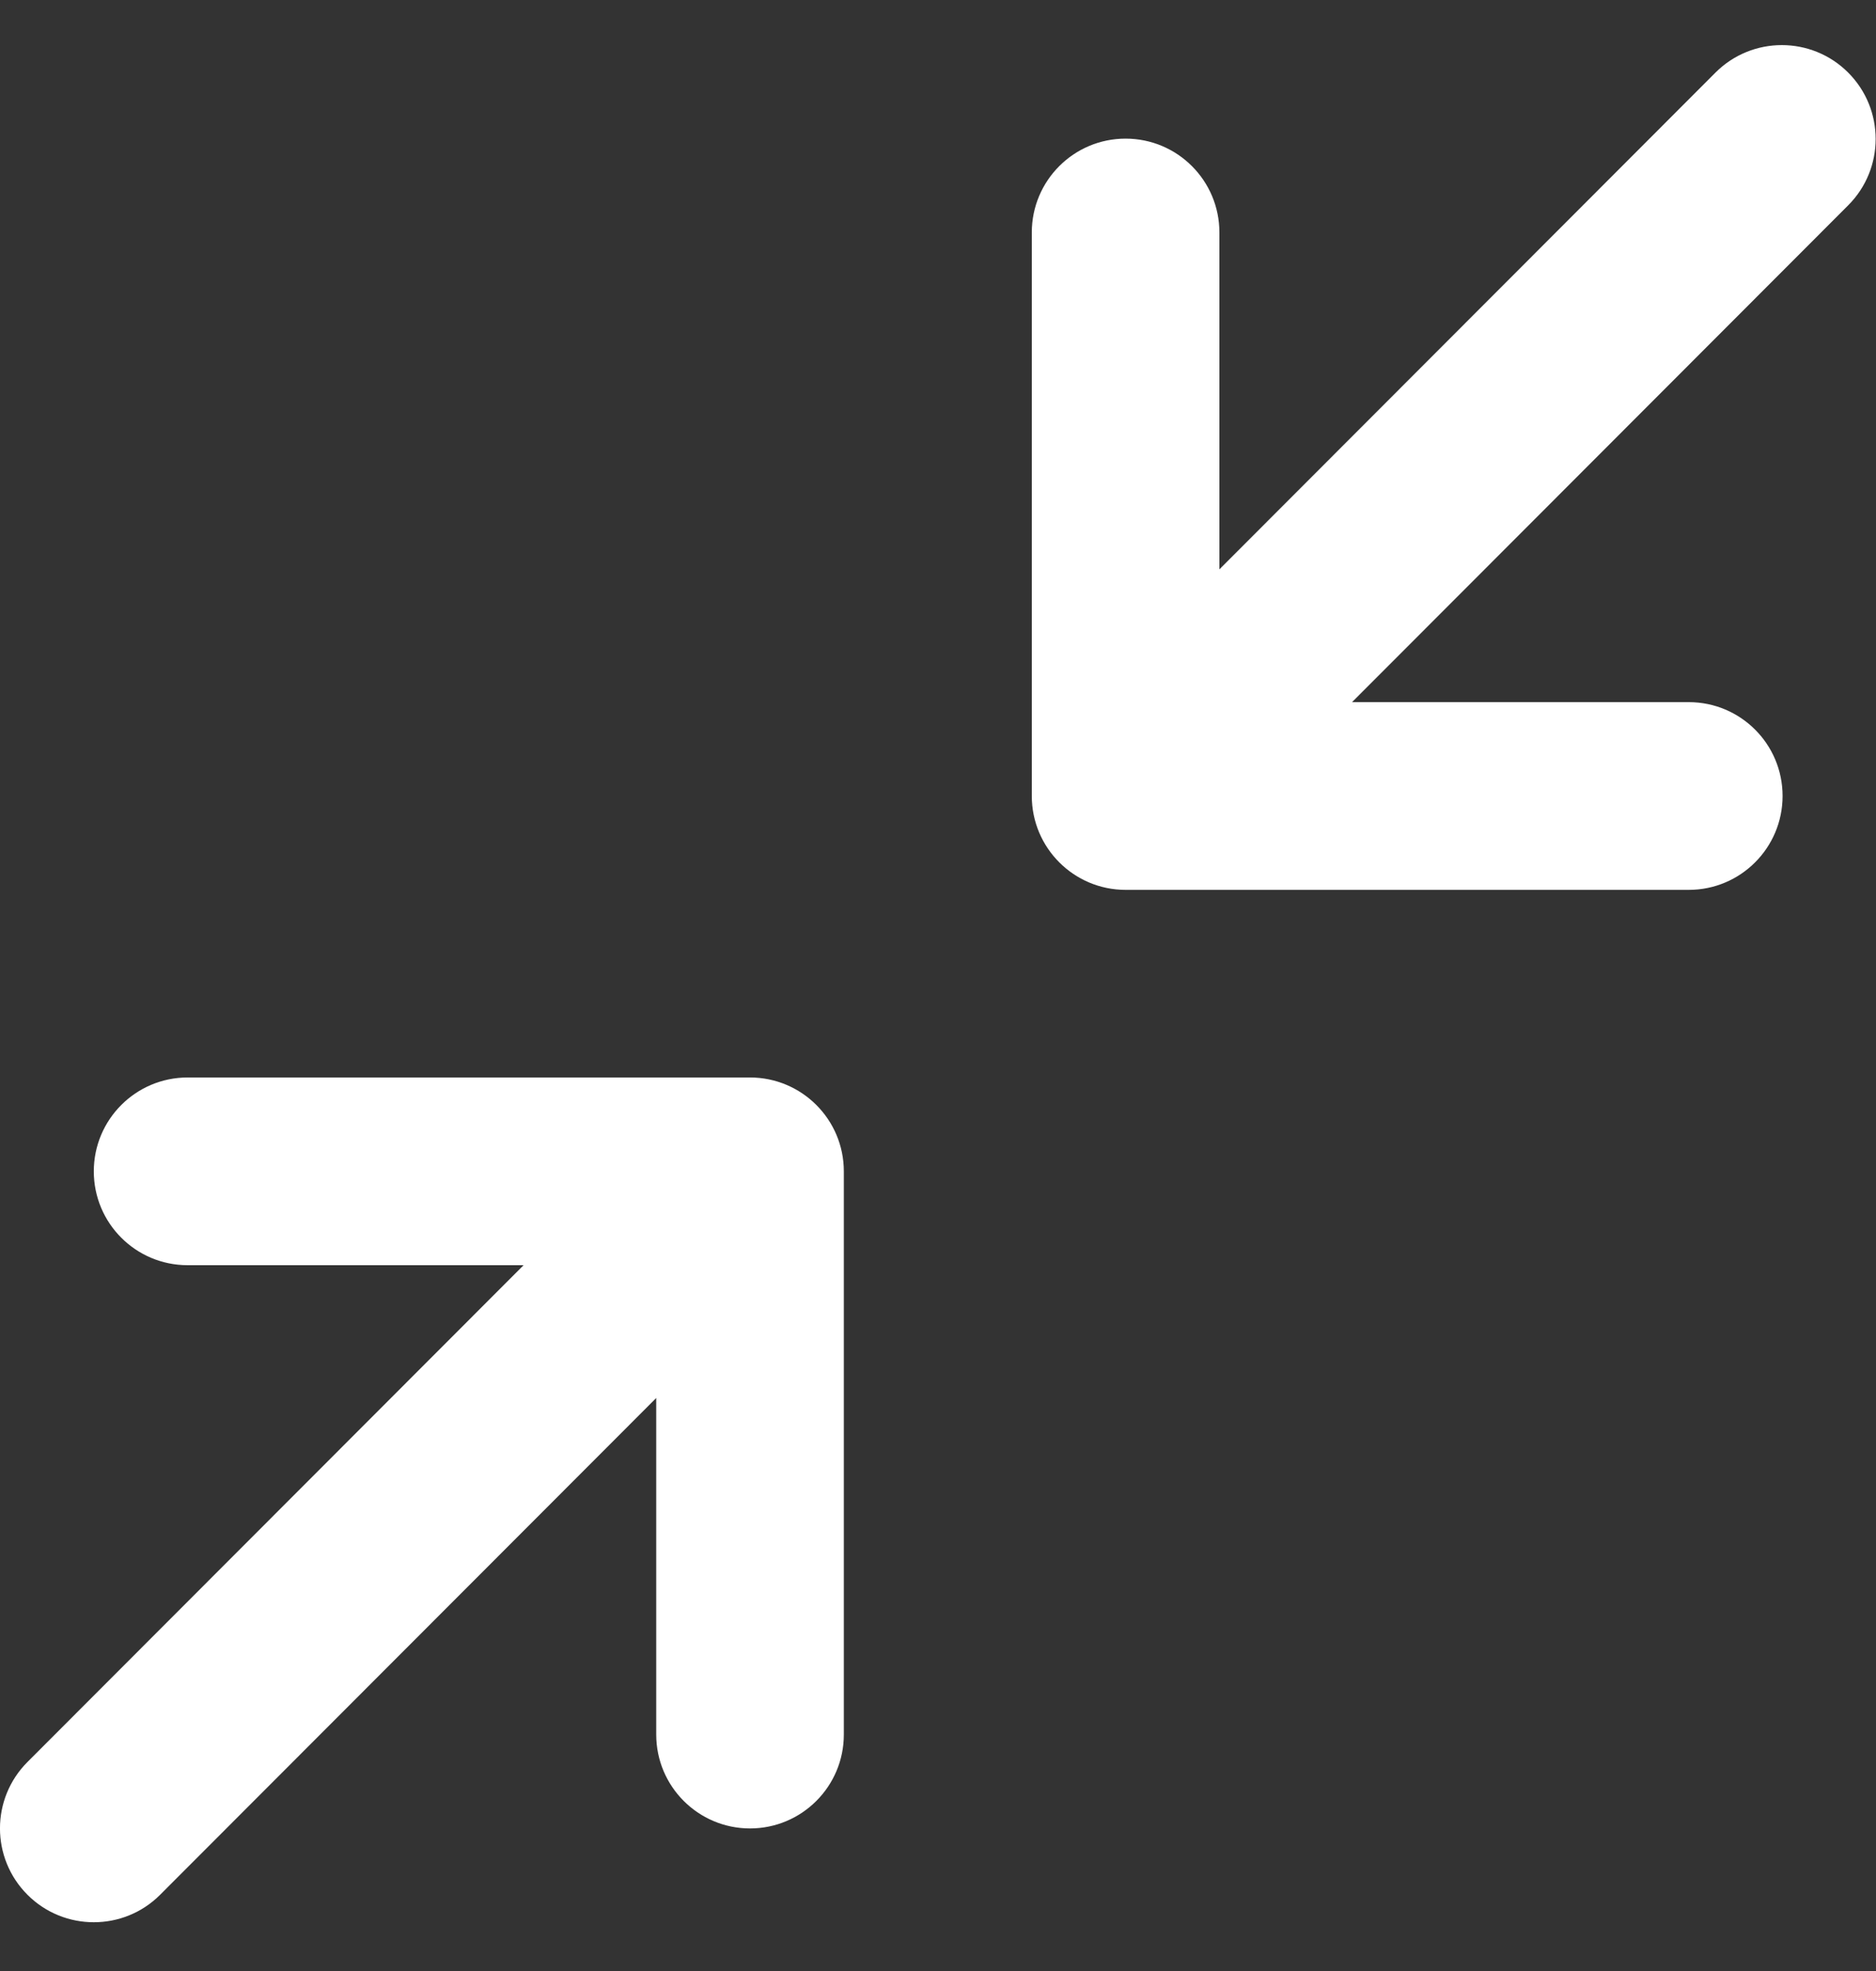
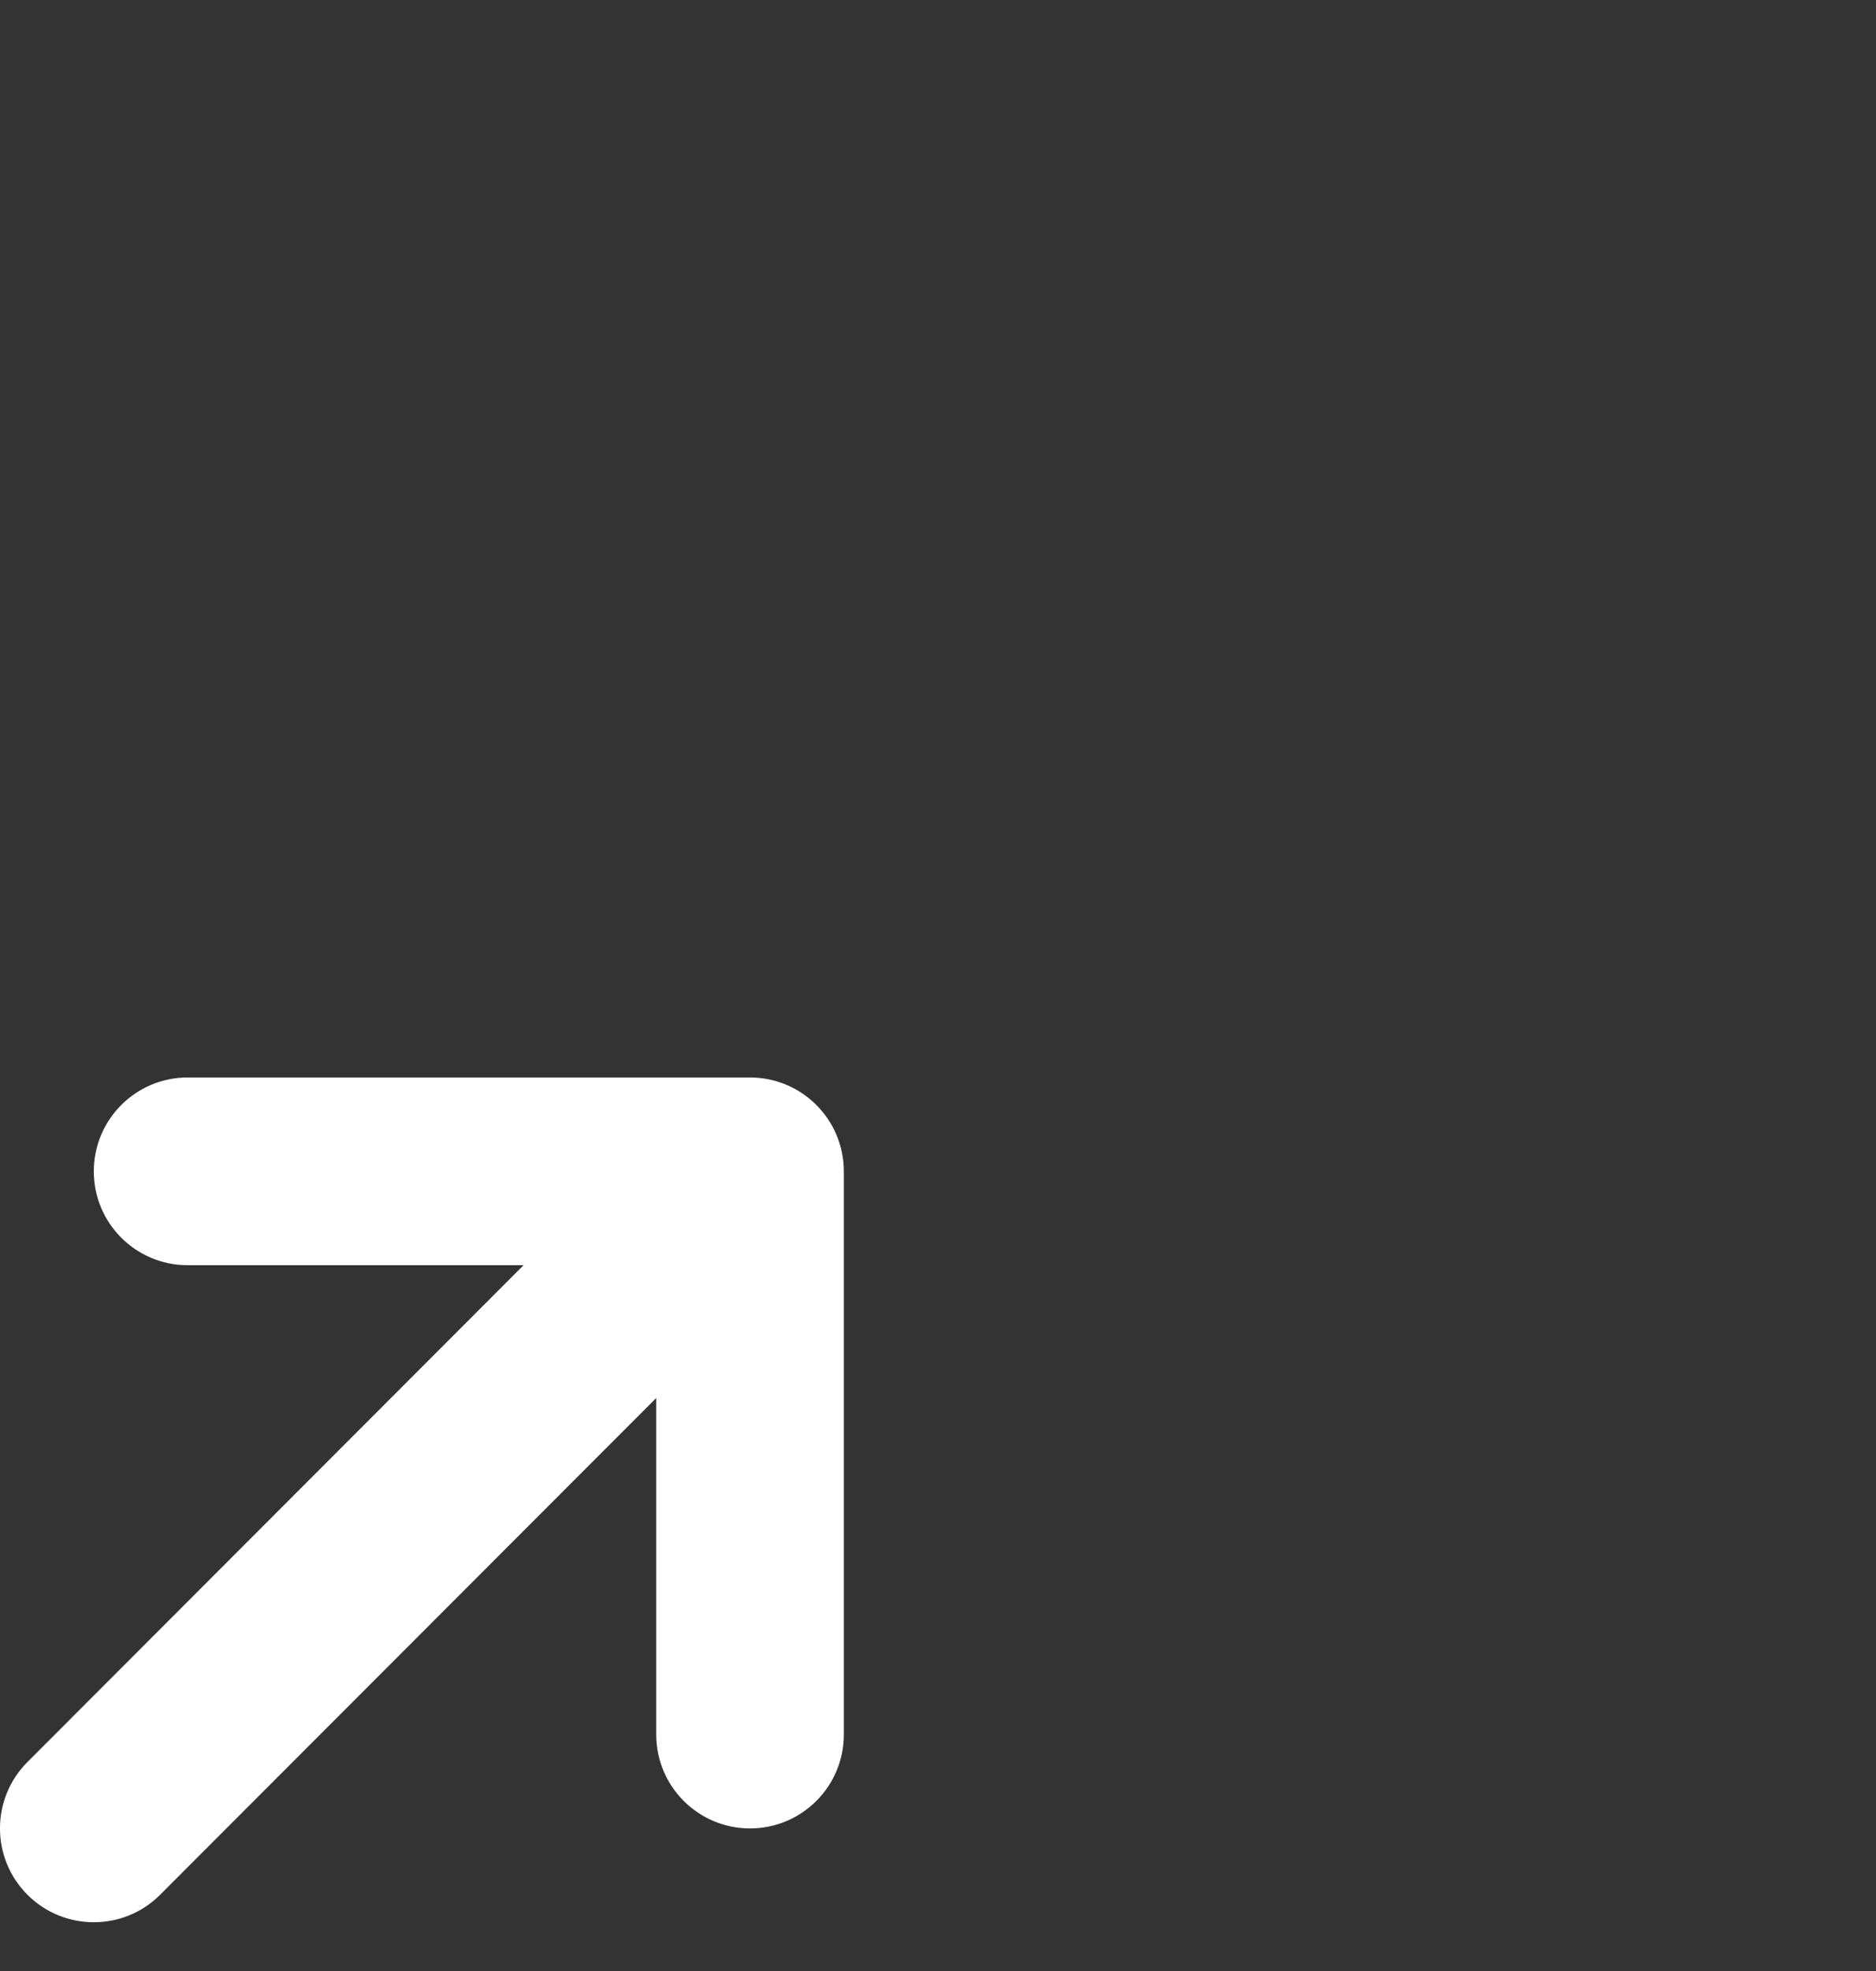
<svg xmlns="http://www.w3.org/2000/svg" width="20" height="21" viewBox="0 0 20 21" fill="none">
  <rect x="0" y="0" width="20" height="21" fill="#333333" stroke="none" />
  <g id="icon">
-     <path d="M19.004 8.481C19.004 9.033 18.556 9.481 18.004 9.481H12C11.448 9.481 11 9.033 11 8.481V2.477C11 1.924 11.448 1.477 12 1.477C12.552 1.477 13 1.924 13 2.477V6.066L18.289 0.773C18.679 0.383 19.313 0.383 19.703 0.773C20.094 1.164 20.094 1.797 19.703 2.188L14.414 7.481H18.004C18.556 7.481 19.004 7.928 19.004 8.481Z" fill="white" />
    <path d="M1 12.48C1 11.928 1.448 11.48 2 11.48H7.996C8.548 11.48 8.996 11.928 8.996 12.48V18.481C8.996 19.033 8.548 19.481 7.996 19.481C7.444 19.481 6.996 19.033 6.996 18.481V14.895L1.707 20.188C1.317 20.578 0.683 20.578 0.293 20.188C-0.098 19.797 -0.098 19.164 0.293 18.773L5.582 13.48H2C1.448 13.48 1 13.033 1 12.48Z" fill="white" />
  </g>
</svg>